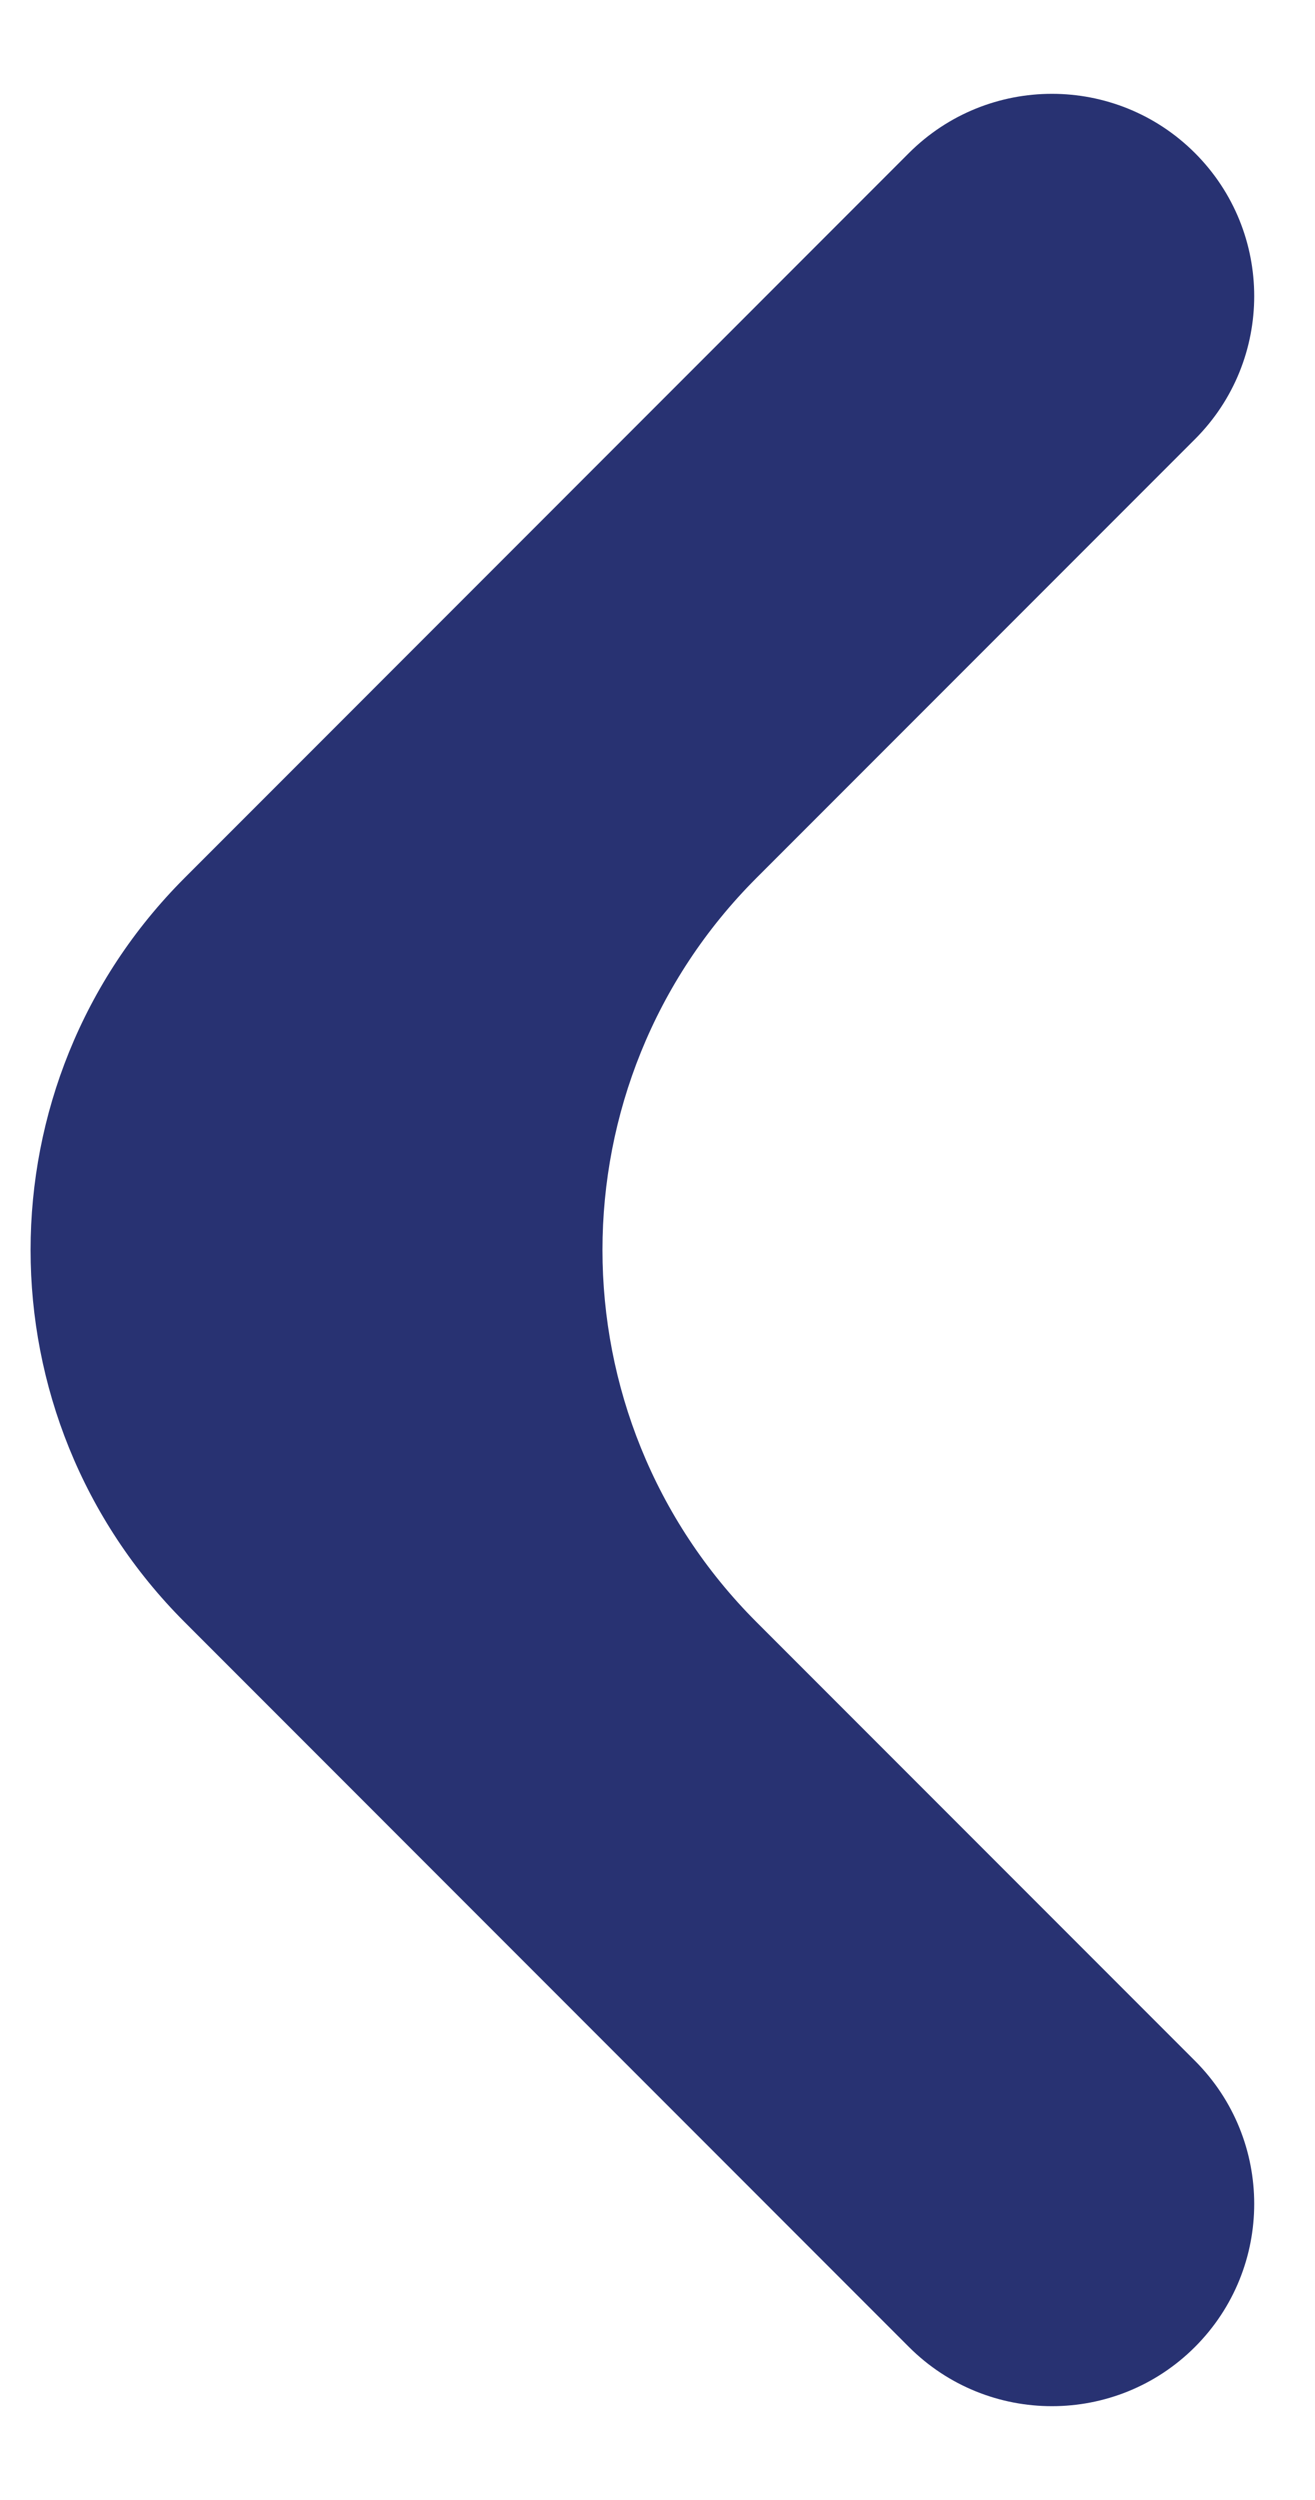
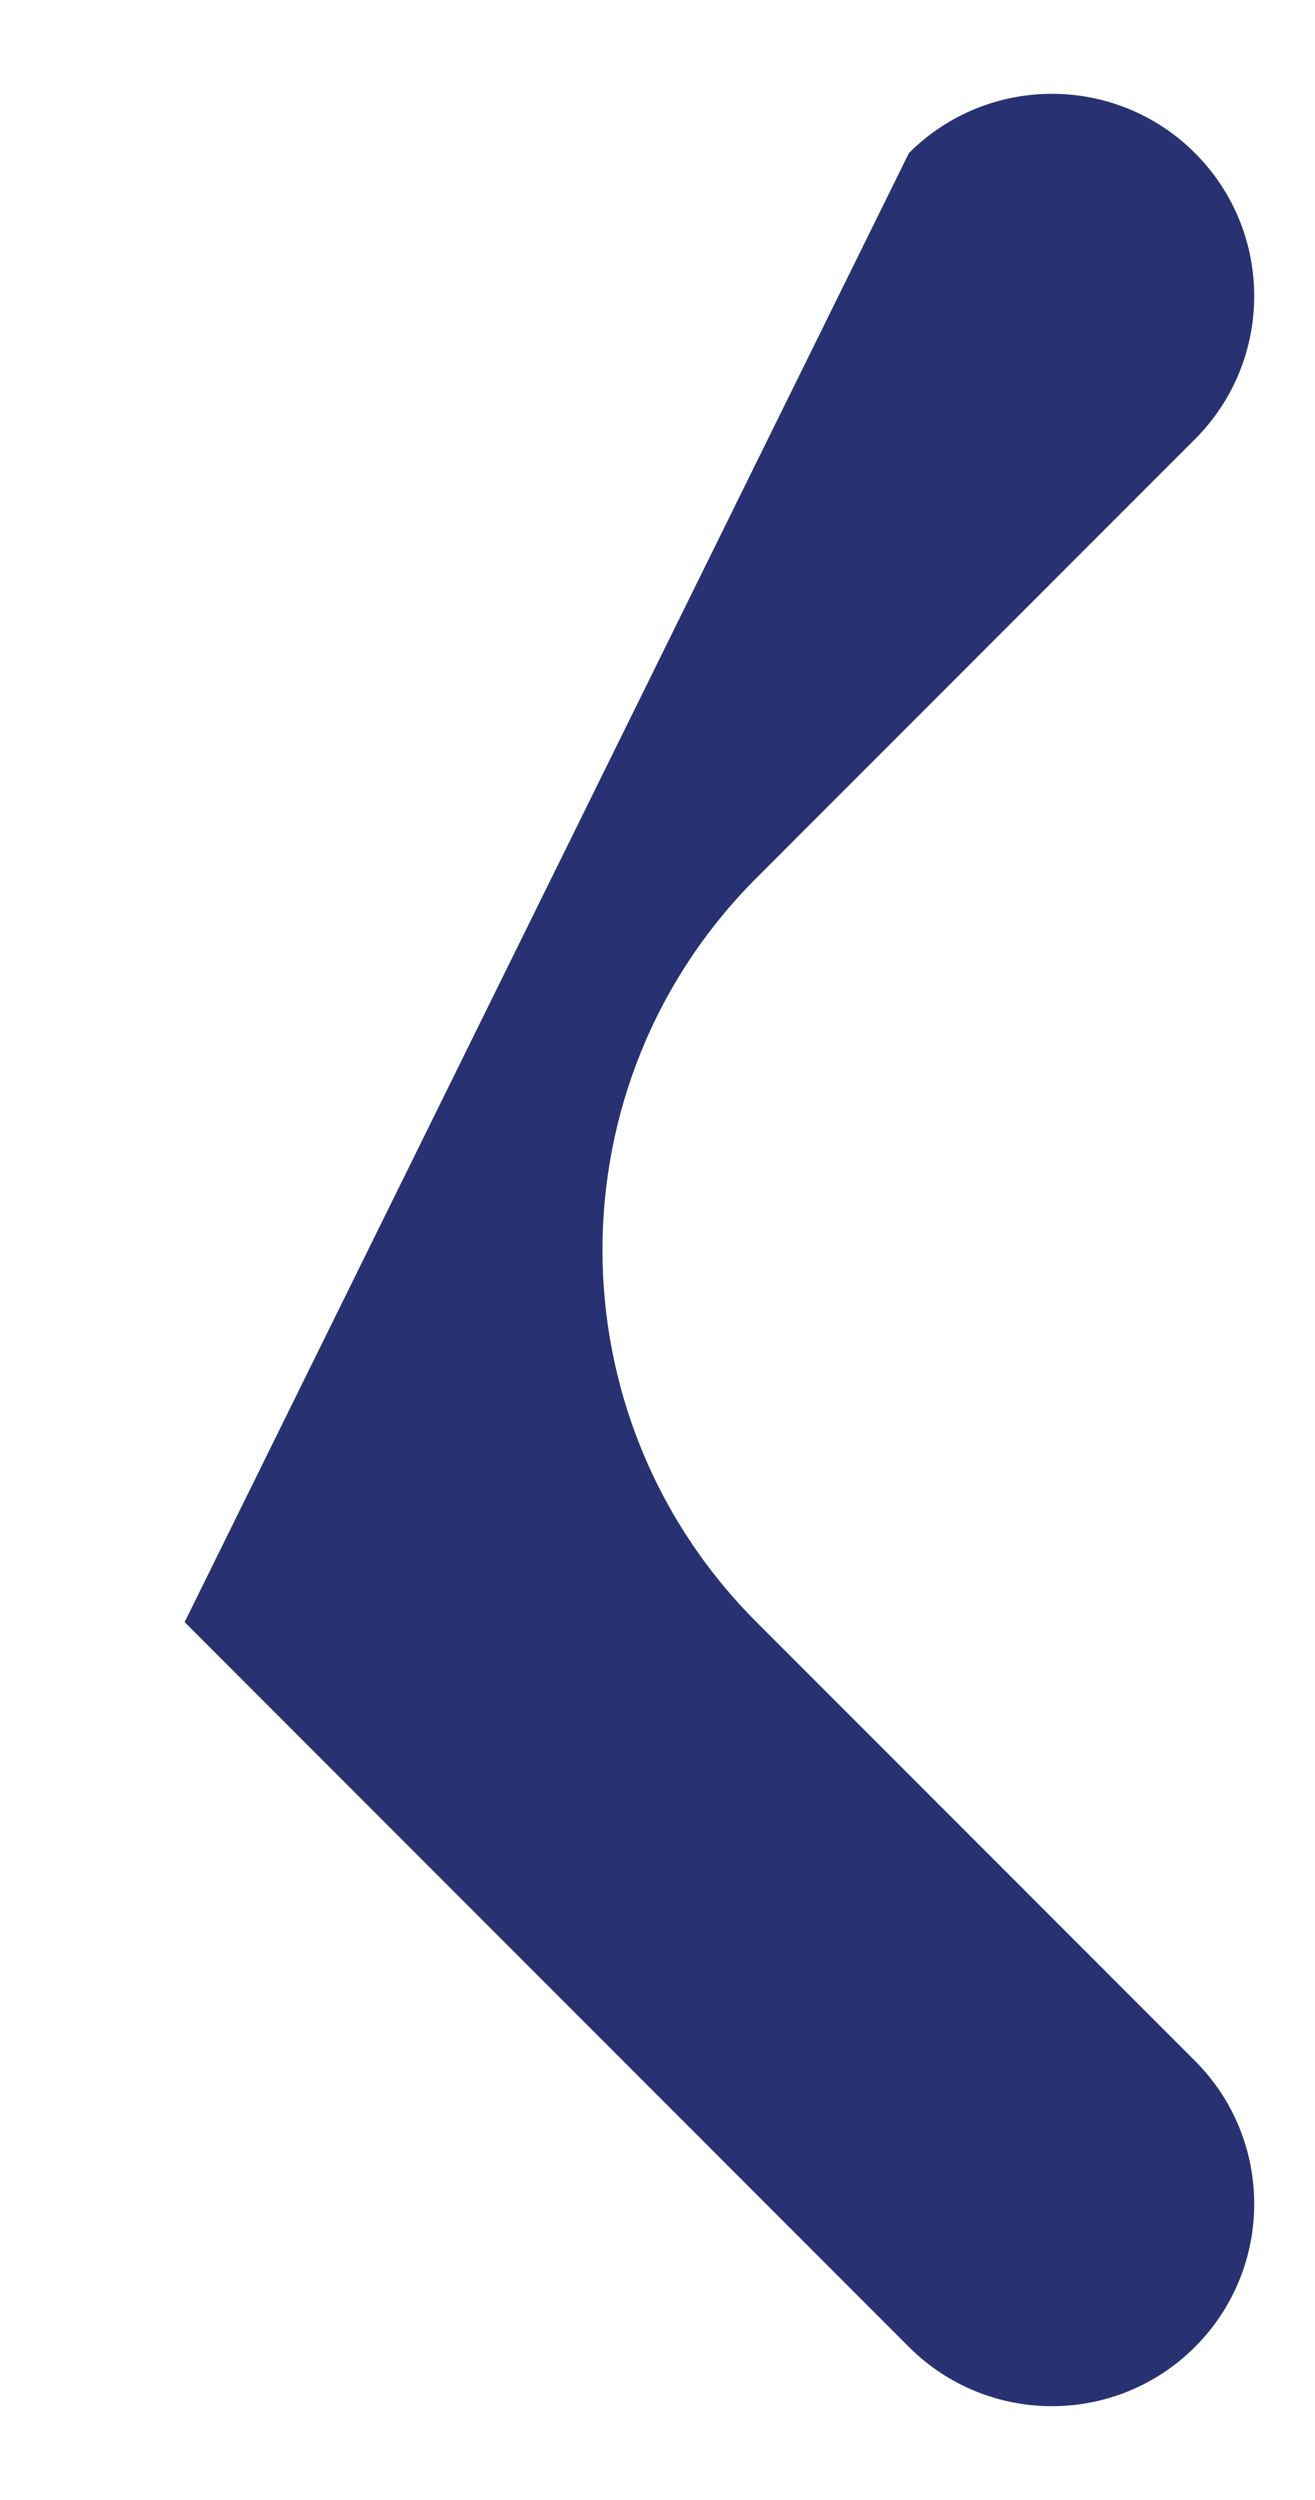
<svg xmlns="http://www.w3.org/2000/svg" id="stroke-hover" width="10" height="19" viewBox="0 0 10 19" fill="none">
-   <path fill-rule="evenodd" clip-rule="evenodd" d="M9.087 17.837C8.486 18.437 7.513 18.437 6.912 17.837L1.404 12.328C-0.158 10.766 -0.158 8.234 1.404 6.672L6.912 1.163C7.513 0.563 8.486 0.563 9.087 1.163C9.688 1.764 9.688 2.737 9.087 3.338L5.753 6.672C4.191 8.234 4.191 10.766 5.753 12.328L9.087 15.662C9.688 16.263 9.688 17.236 9.087 17.837Z" fill="#283272" />
+   <path fill-rule="evenodd" clip-rule="evenodd" d="M9.087 17.837C8.486 18.437 7.513 18.437 6.912 17.837L1.404 12.328L6.912 1.163C7.513 0.563 8.486 0.563 9.087 1.163C9.688 1.764 9.688 2.737 9.087 3.338L5.753 6.672C4.191 8.234 4.191 10.766 5.753 12.328L9.087 15.662C9.688 16.263 9.688 17.236 9.087 17.837Z" fill="#283272" />
</svg>